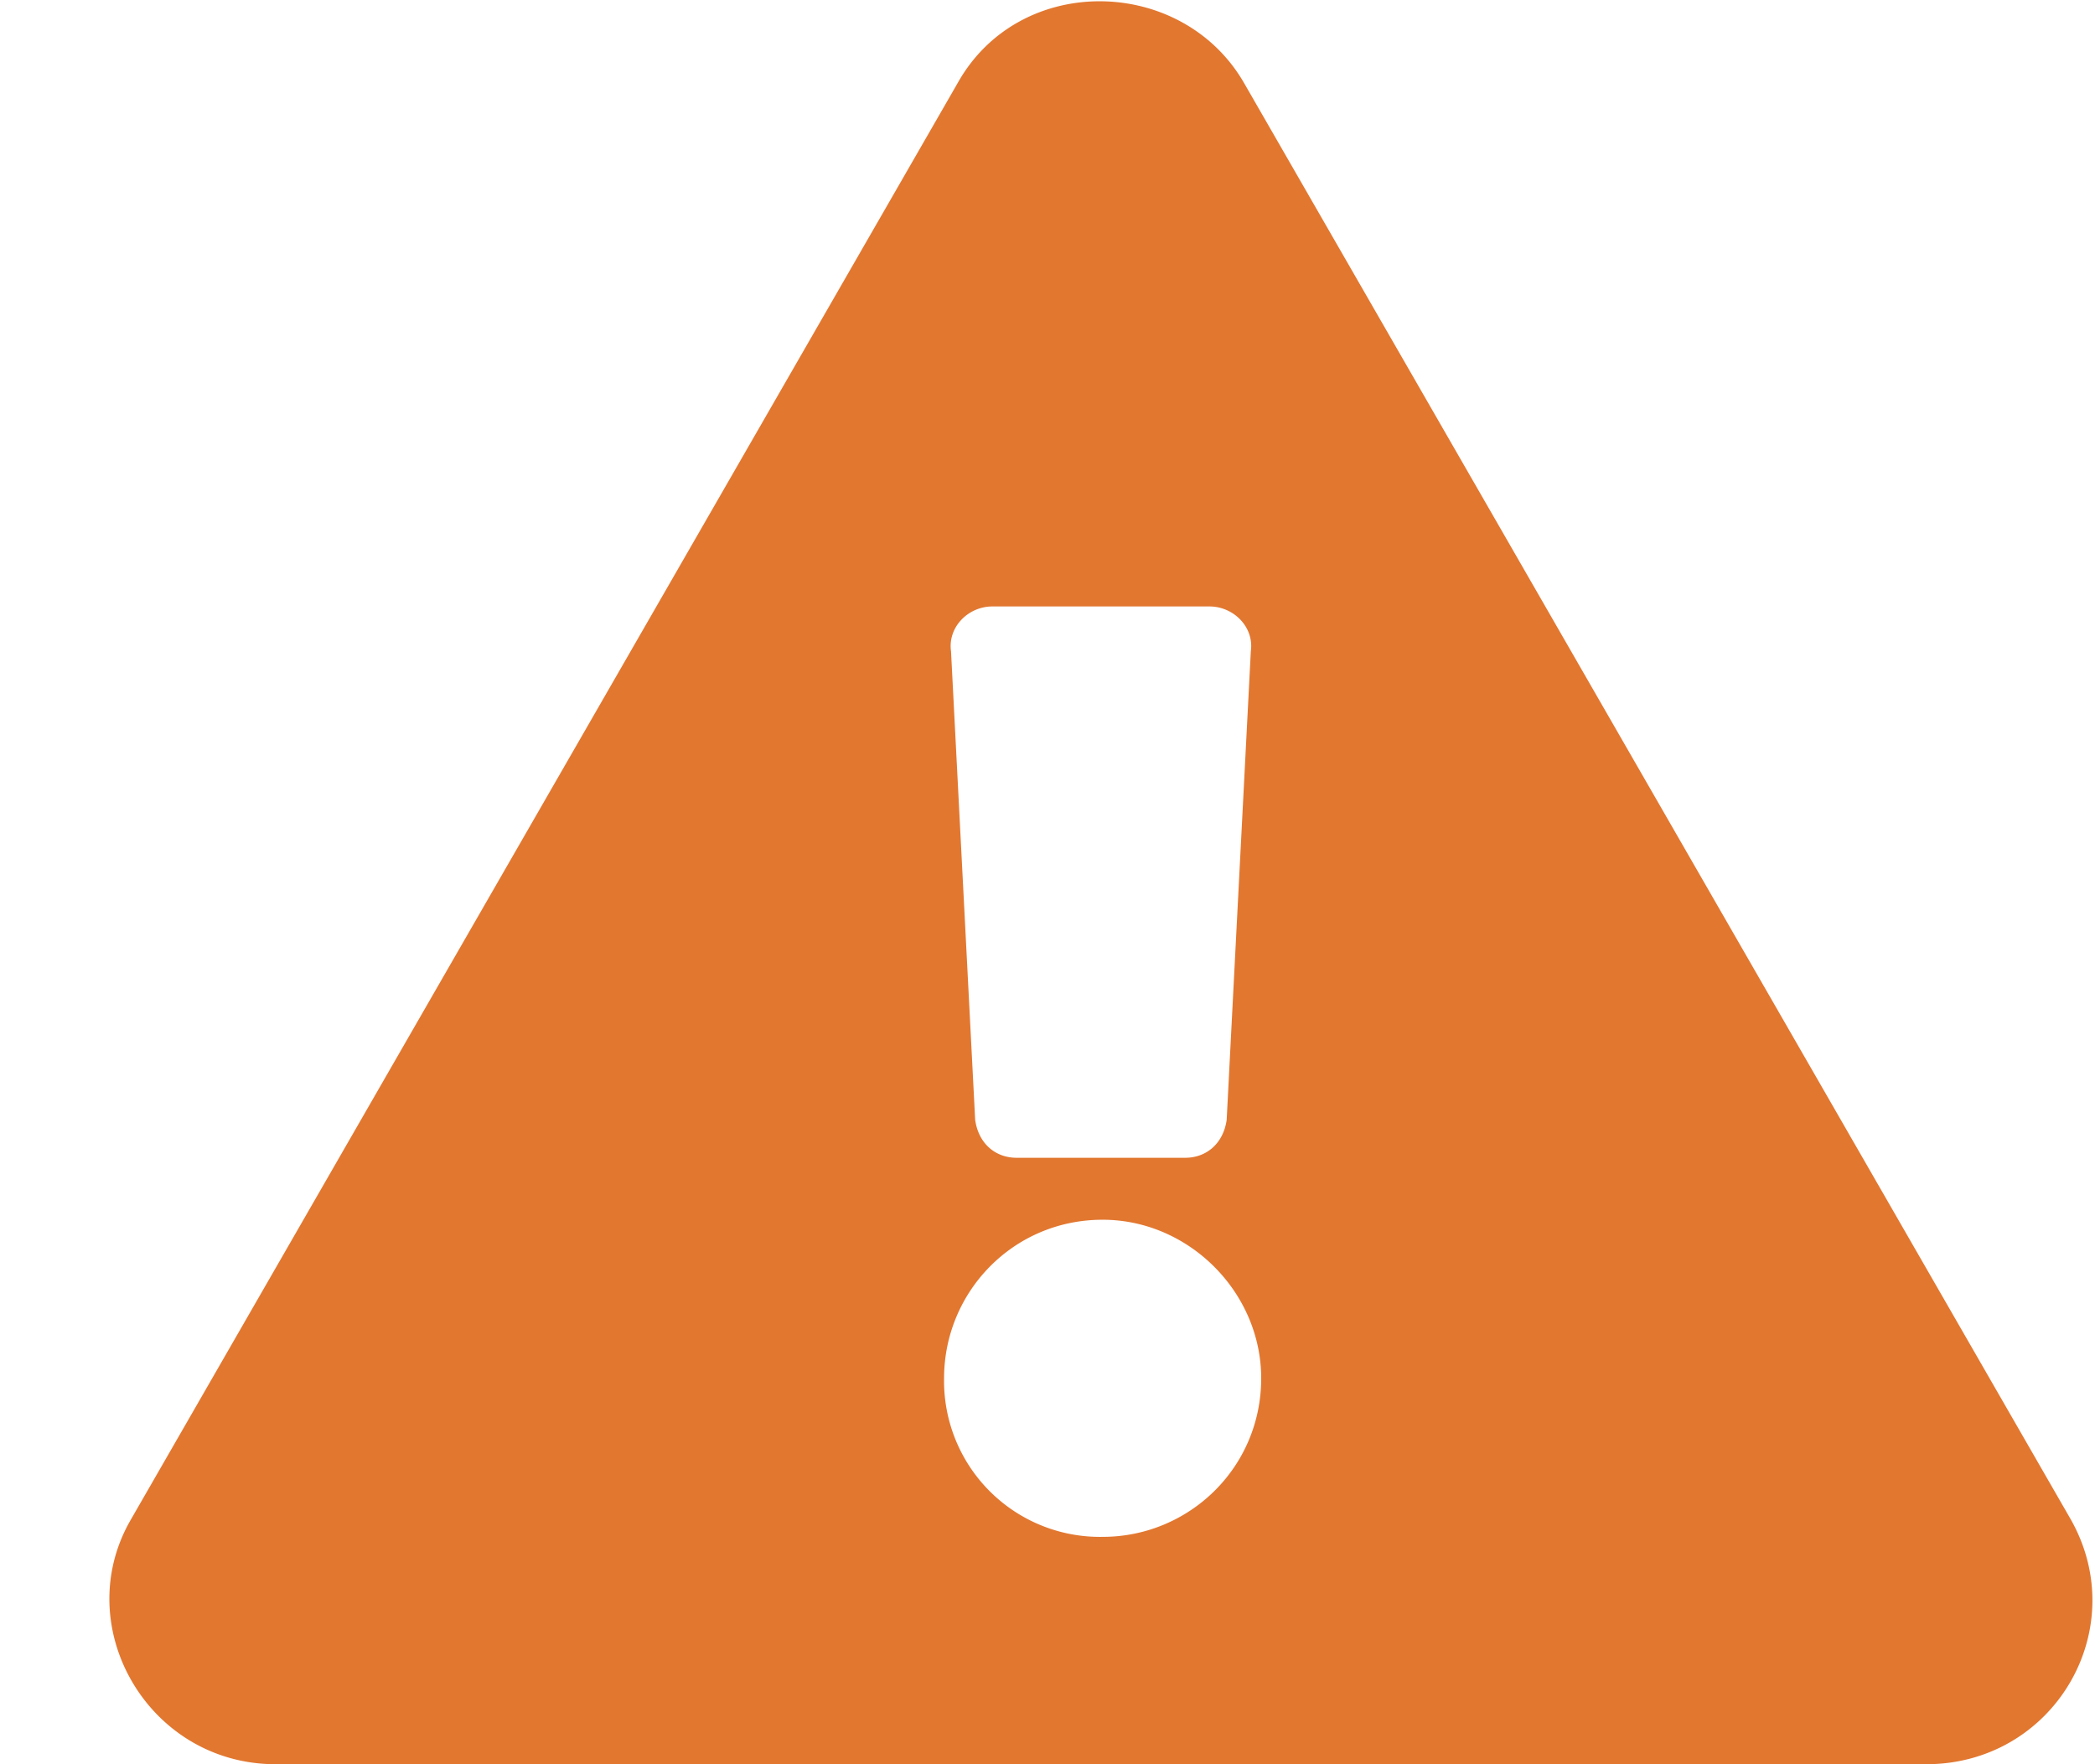
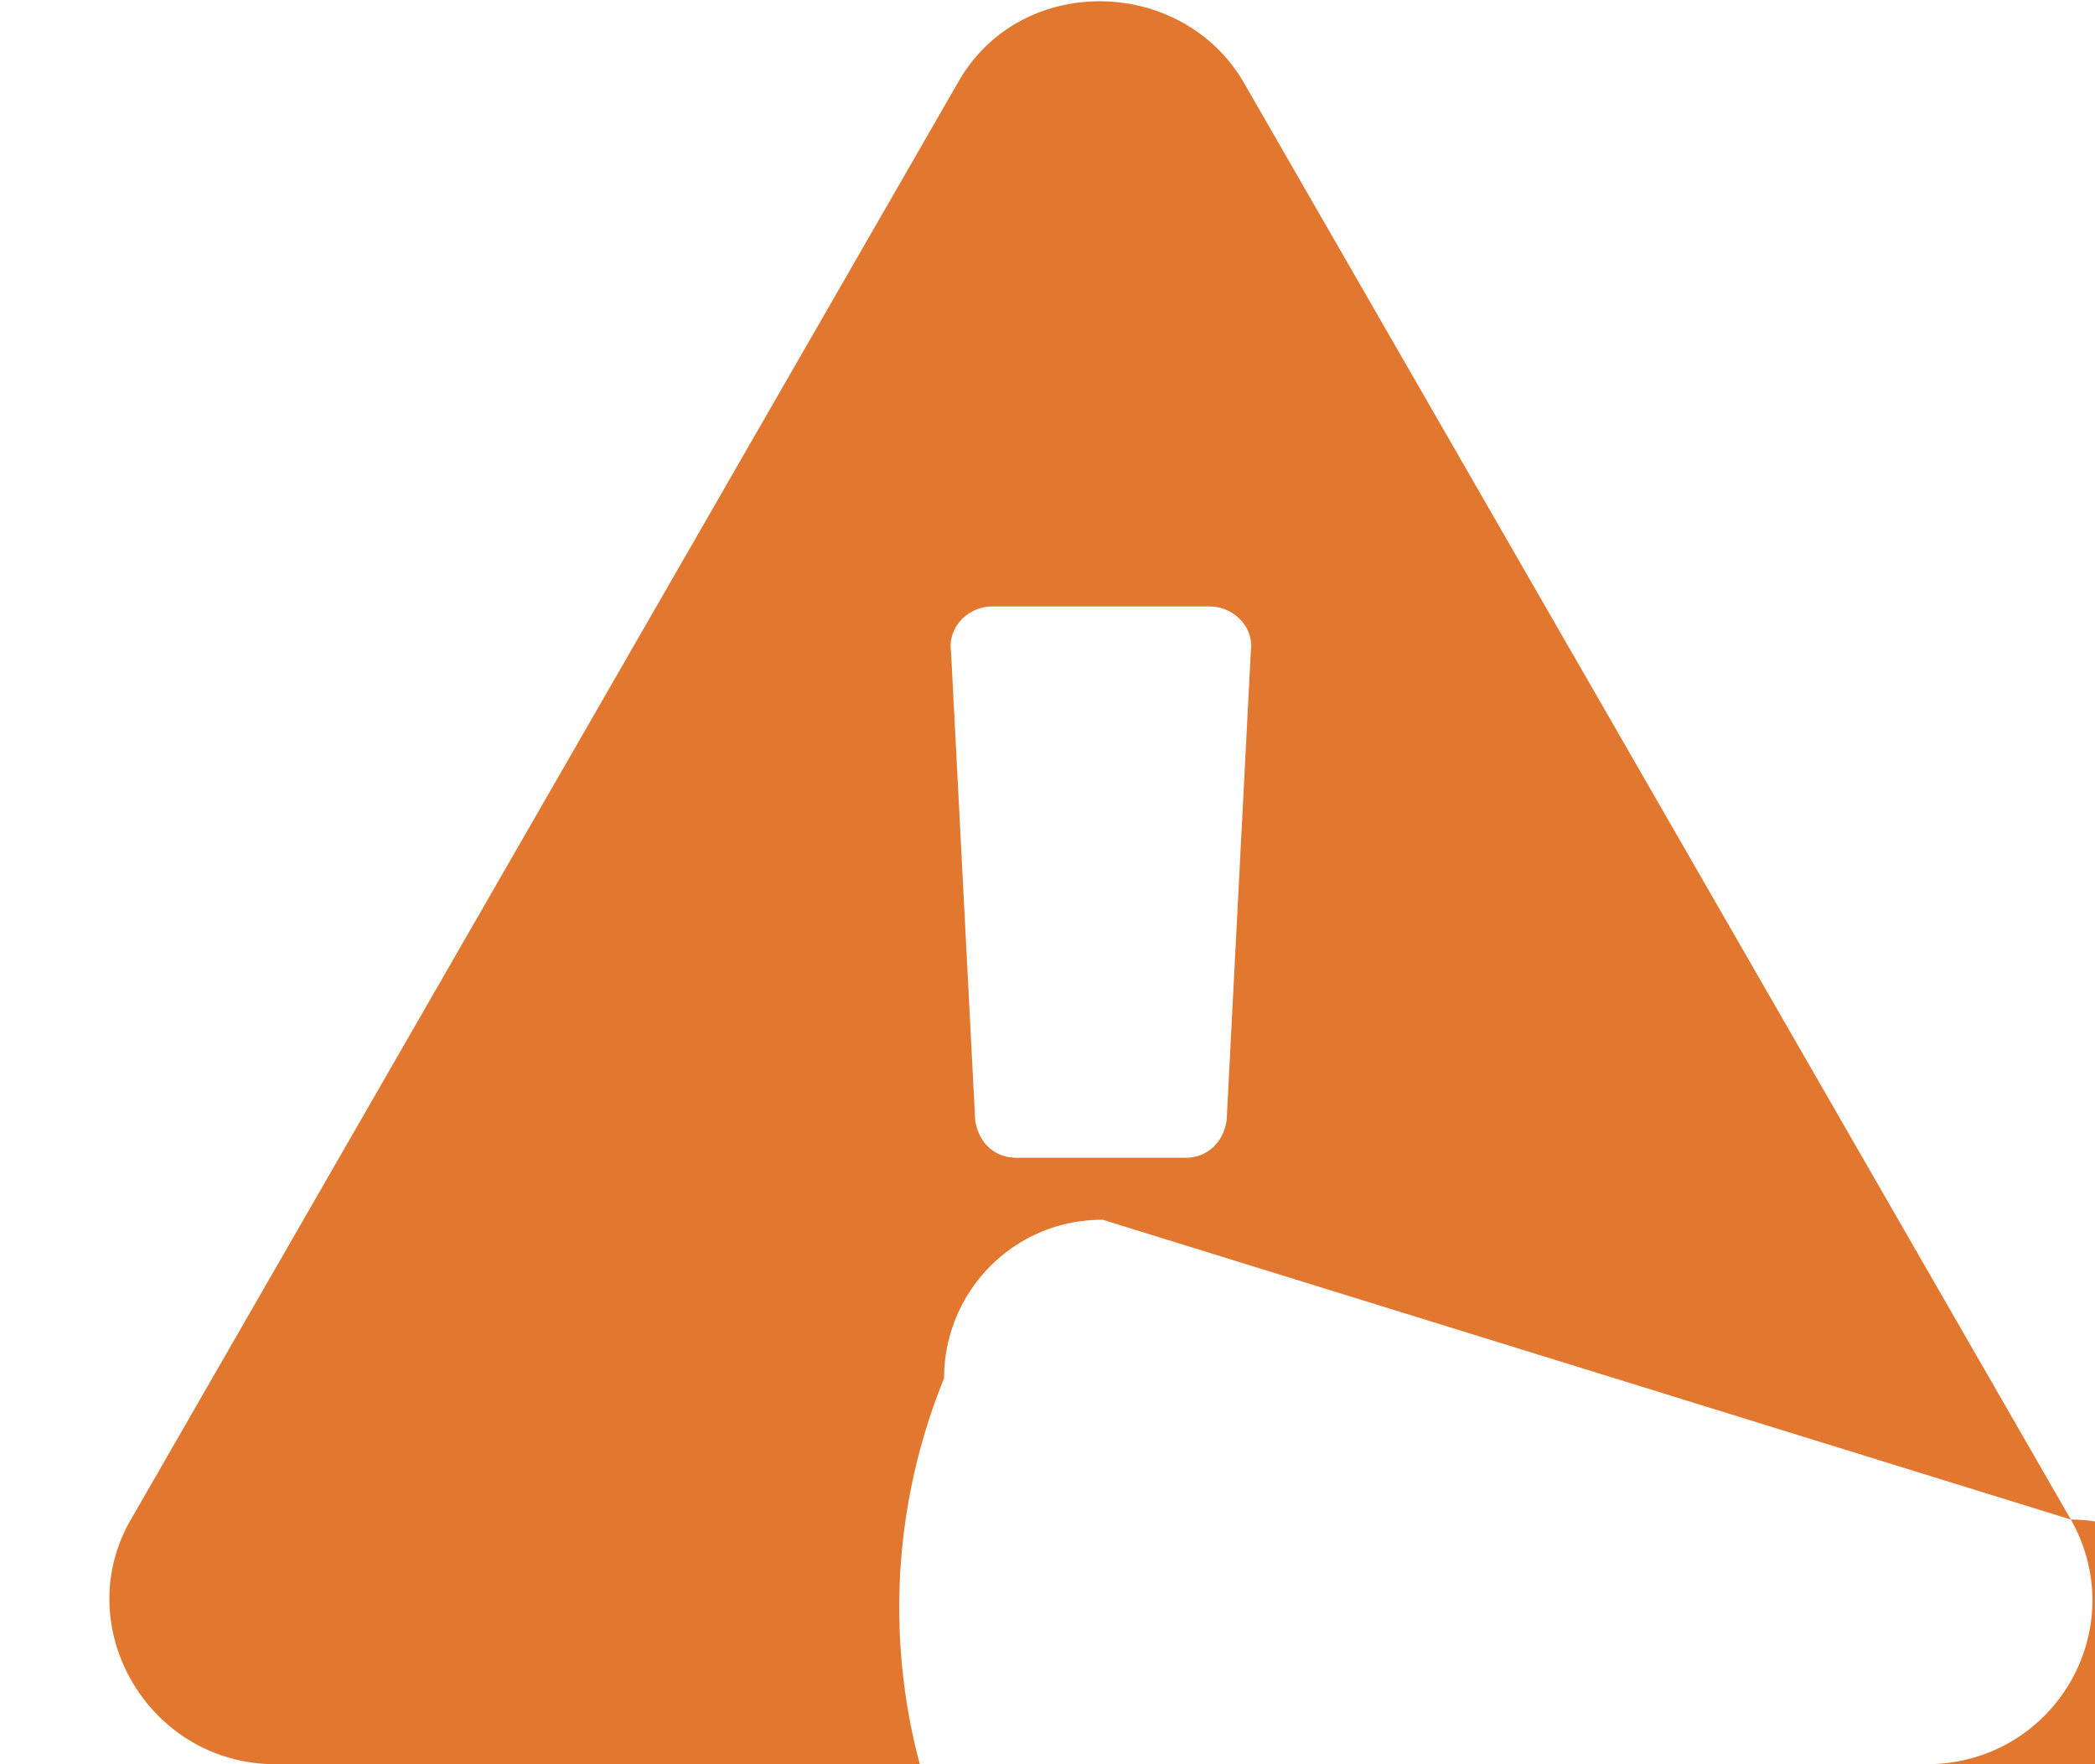
<svg xmlns="http://www.w3.org/2000/svg" width="19" height="16" fill="none">
-   <path d="M18.781 13.781 11.281.75c-.562-.969-2.031-1-2.594 0l-7.5 13.031C.625 14.75 1.344 16 2.5 16h14.969c1.156 0 1.875-1.219 1.312-2.219zM10 11.062c.781 0 1.438.657 1.438 1.438 0 .813-.657 1.438-1.438 1.438A1.414 1.414 0 0 1 8.562 12.5c0-.781.625-1.438 1.438-1.438zM8.625 5.907c-.031-.22.156-.407.375-.407h1.969c.219 0 .406.187.375.406l-.219 4.25c-.031.219-.188.344-.375.344H9.219c-.188 0-.344-.125-.375-.344l-.219-4.25z" fill="#E27730" />
+   <path d="M18.781 13.781 11.281.75c-.562-.969-2.031-1-2.594 0l-7.5 13.031C.625 14.75 1.344 16 2.5 16h14.969c1.156 0 1.875-1.219 1.312-2.219zc.781 0 1.438.657 1.438 1.438 0 .813-.657 1.438-1.438 1.438A1.414 1.414 0 0 1 8.562 12.5c0-.781.625-1.438 1.438-1.438zM8.625 5.907c-.031-.22.156-.407.375-.407h1.969c.219 0 .406.187.375.406l-.219 4.25c-.031.219-.188.344-.375.344H9.219c-.188 0-.344-.125-.375-.344l-.219-4.25z" fill="#E27730" />
</svg>